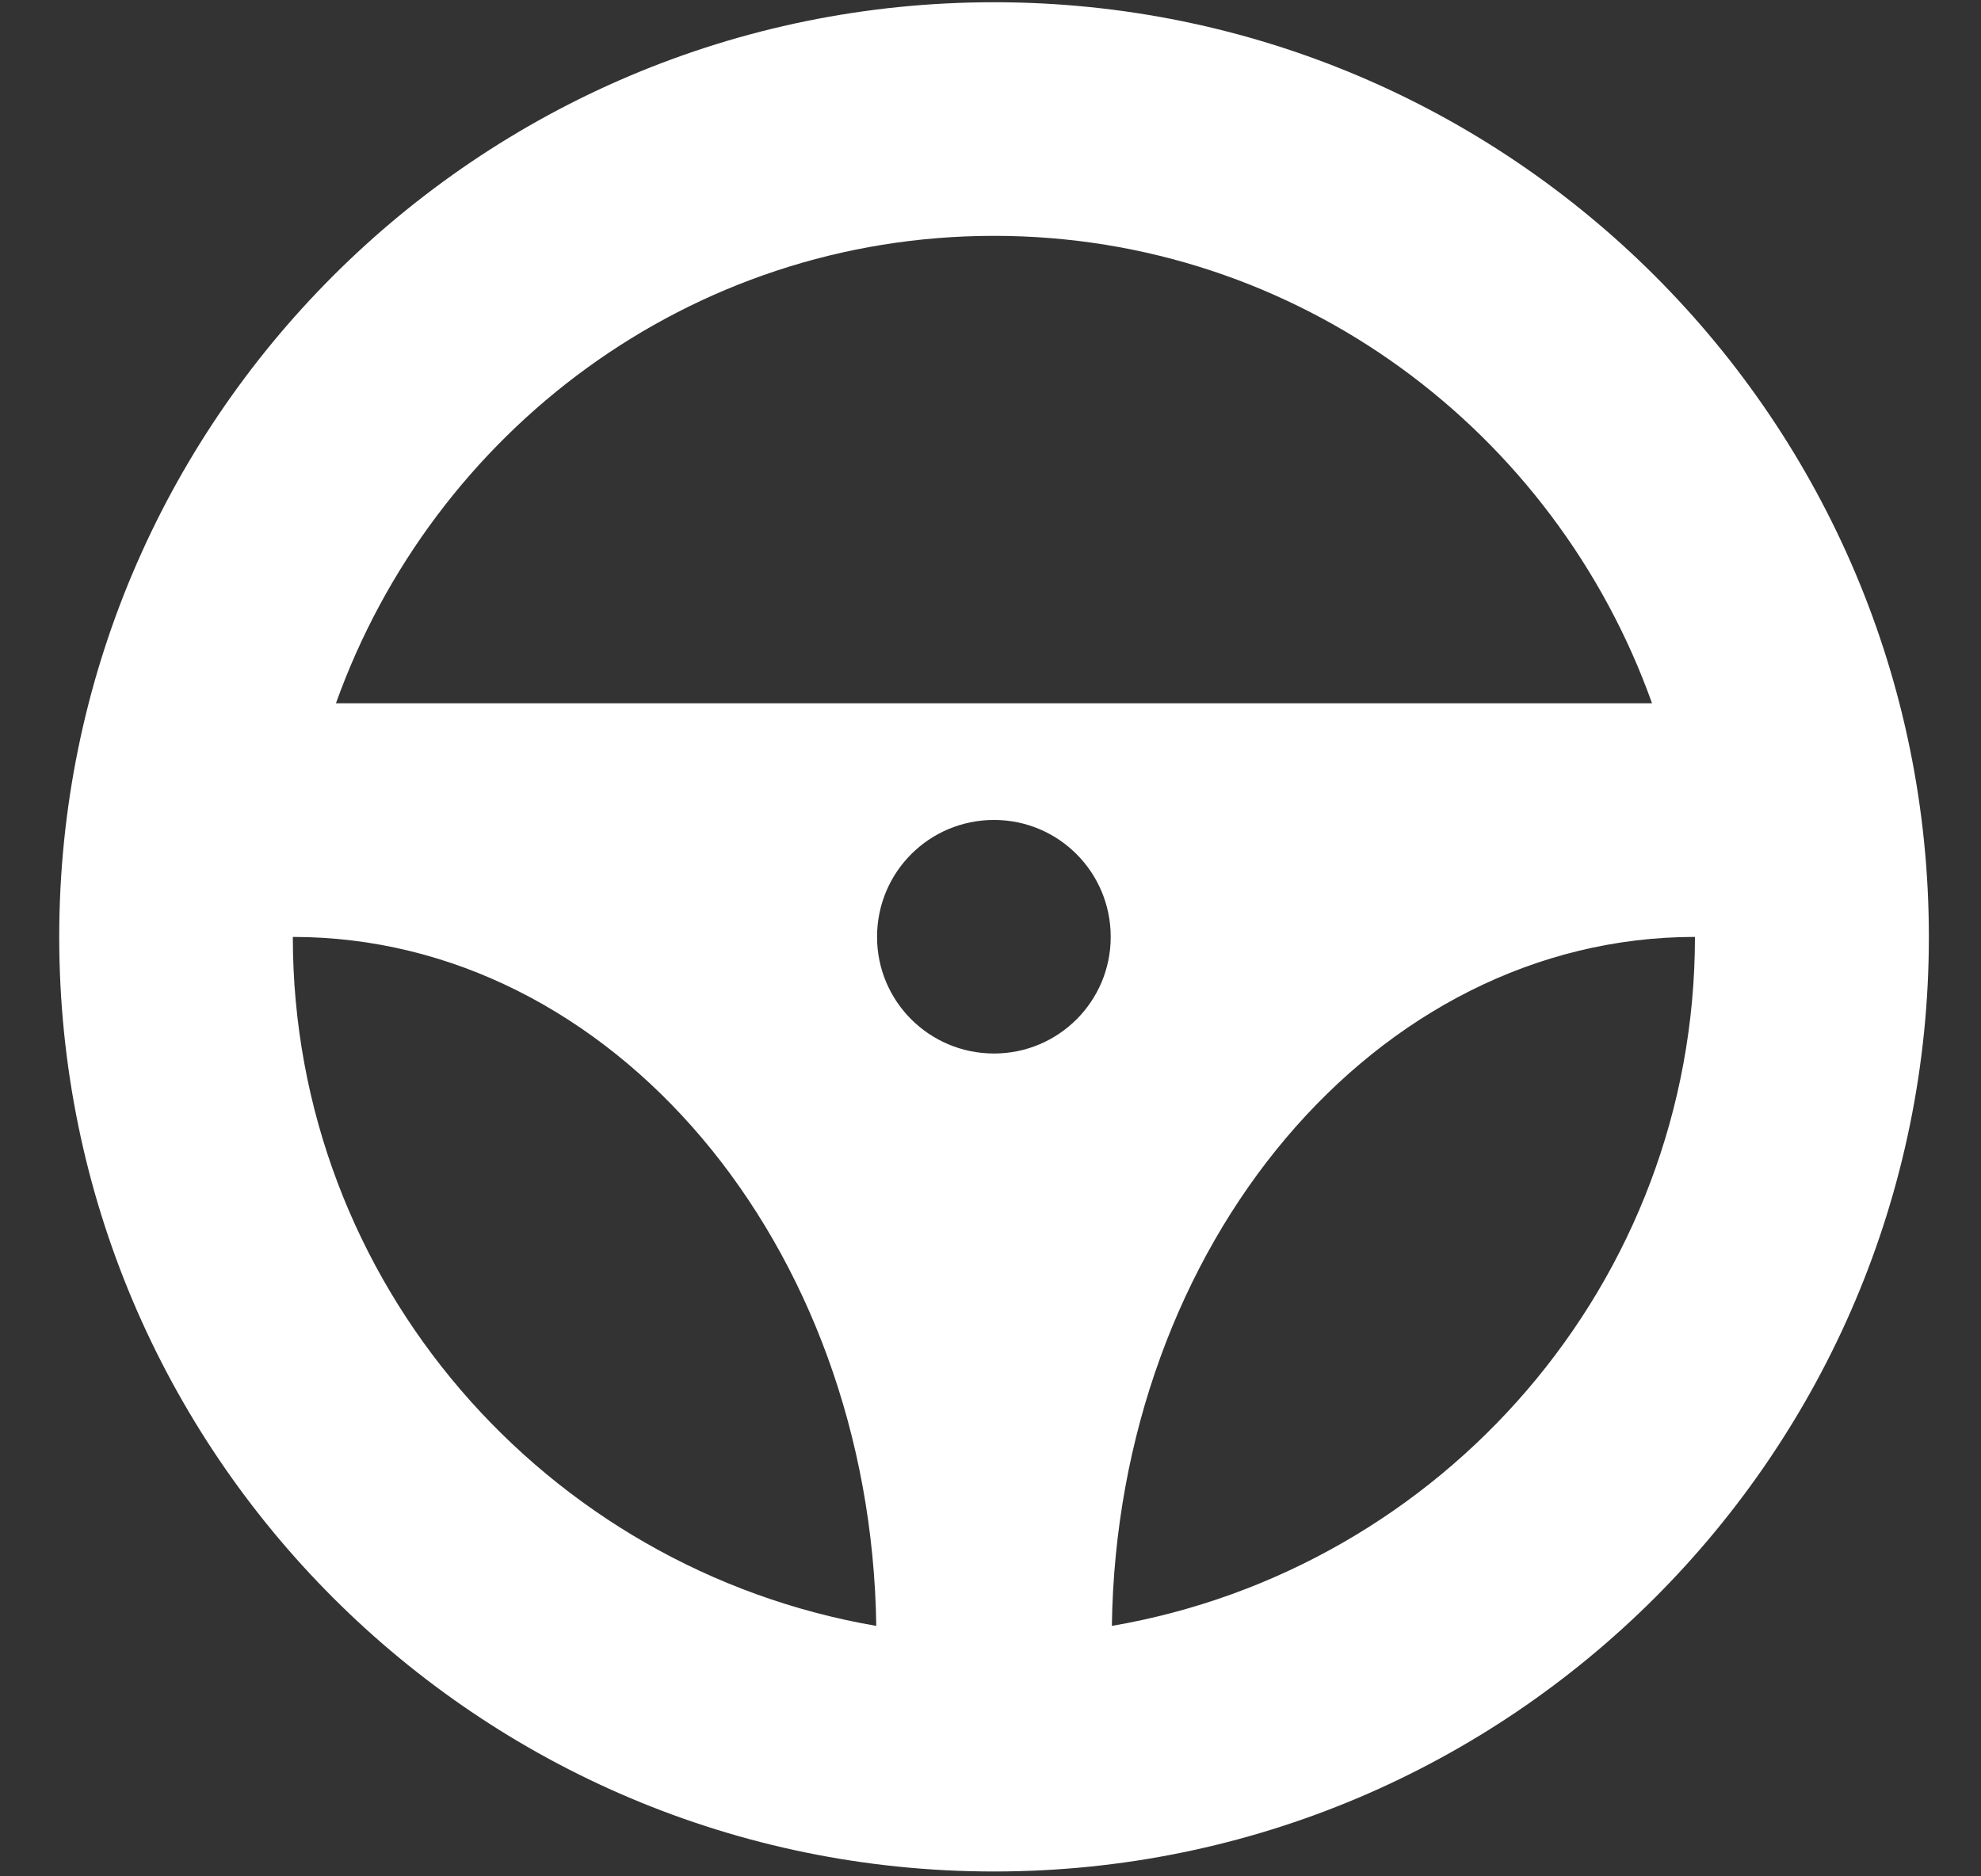
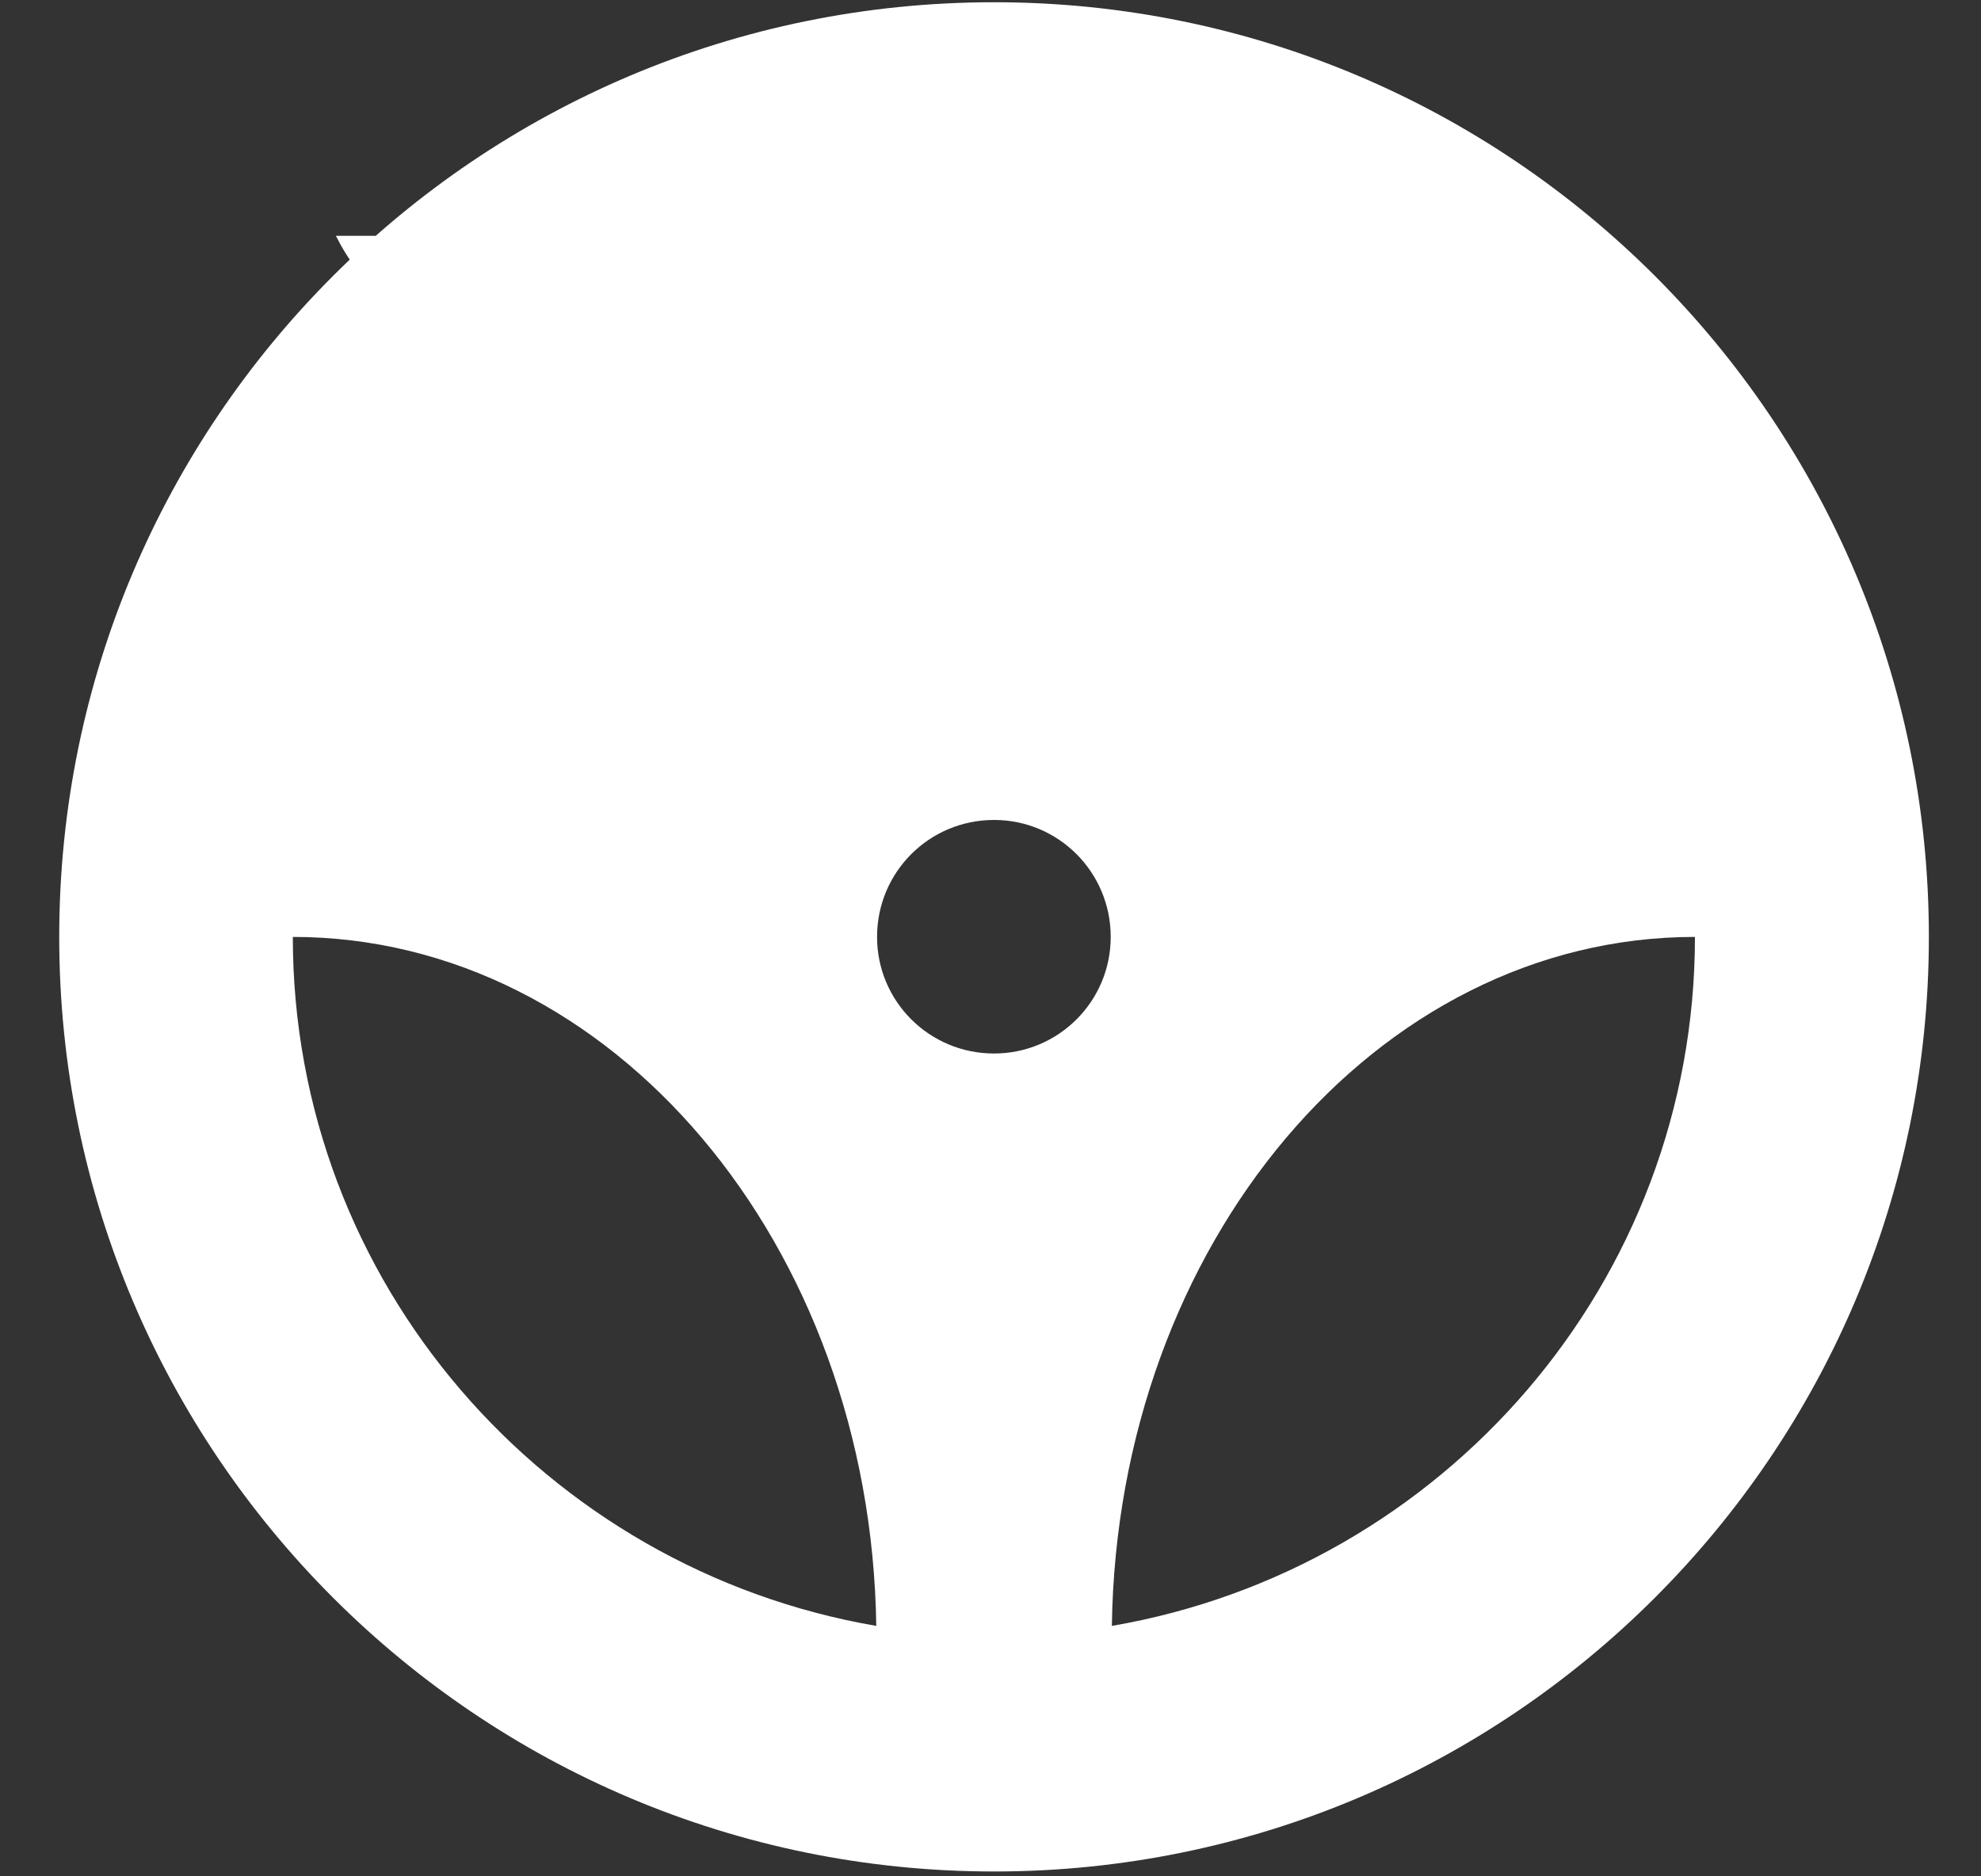
<svg xmlns="http://www.w3.org/2000/svg" version="1.1" x="0px" y="0px" width="38px" height="36px" viewBox="-1.136 -0.043 38 36" enable-background="new -1.136 -0.043 38 36" xml:space="preserve">
  <rect x="-1.136" y="-0.043" width="38" height="36" fill="#333333" stroke="none" />
  <defs>
</defs>
-   <path fill="#FFFFFF" d="M17.932,0C8.027,0,0,8.027,0,17.933c0,9.898,8.027,17.931,17.932,17.931c9.898,0,17.932-8.033,17.932-17.931  C35.864,8.027,27.831,0,17.932,0L17.932,0z M17.932,4.482c5.833,0,10.764,3.76,12.622,8.969H5.308  C7.169,8.242,12.093,4.482,17.932,4.482L17.932,4.482z M17.932,20.17c-1.242,0-2.244-1.001-2.244-2.237  c0-1.243,1.001-2.244,2.244-2.244c1.236,0,2.238,1.001,2.238,2.244C20.17,19.169,19.168,20.17,17.932,20.17L17.932,20.17z   M4.481,17.933c6.123,0,11.086,5.898,11.192,13.219C9.335,30.064,4.481,24.569,4.481,17.933L4.481,17.933z M20.192,31.152  c0.104-7.321,5.063-13.219,11.185-13.219C31.376,24.569,26.529,30.064,20.192,31.152L20.192,31.152z M20.192,31.152" />
+   <path fill="#FFFFFF" d="M17.932,0C8.027,0,0,8.027,0,17.933c0,9.898,8.027,17.931,17.932,17.931c9.898,0,17.932-8.033,17.932-17.931  C35.864,8.027,27.831,0,17.932,0L17.932,0z M17.932,4.482H5.308  C7.169,8.242,12.093,4.482,17.932,4.482L17.932,4.482z M17.932,20.17c-1.242,0-2.244-1.001-2.244-2.237  c0-1.243,1.001-2.244,2.244-2.244c1.236,0,2.238,1.001,2.238,2.244C20.17,19.169,19.168,20.17,17.932,20.17L17.932,20.17z   M4.481,17.933c6.123,0,11.086,5.898,11.192,13.219C9.335,30.064,4.481,24.569,4.481,17.933L4.481,17.933z M20.192,31.152  c0.104-7.321,5.063-13.219,11.185-13.219C31.376,24.569,26.529,30.064,20.192,31.152L20.192,31.152z M20.192,31.152" />
</svg>